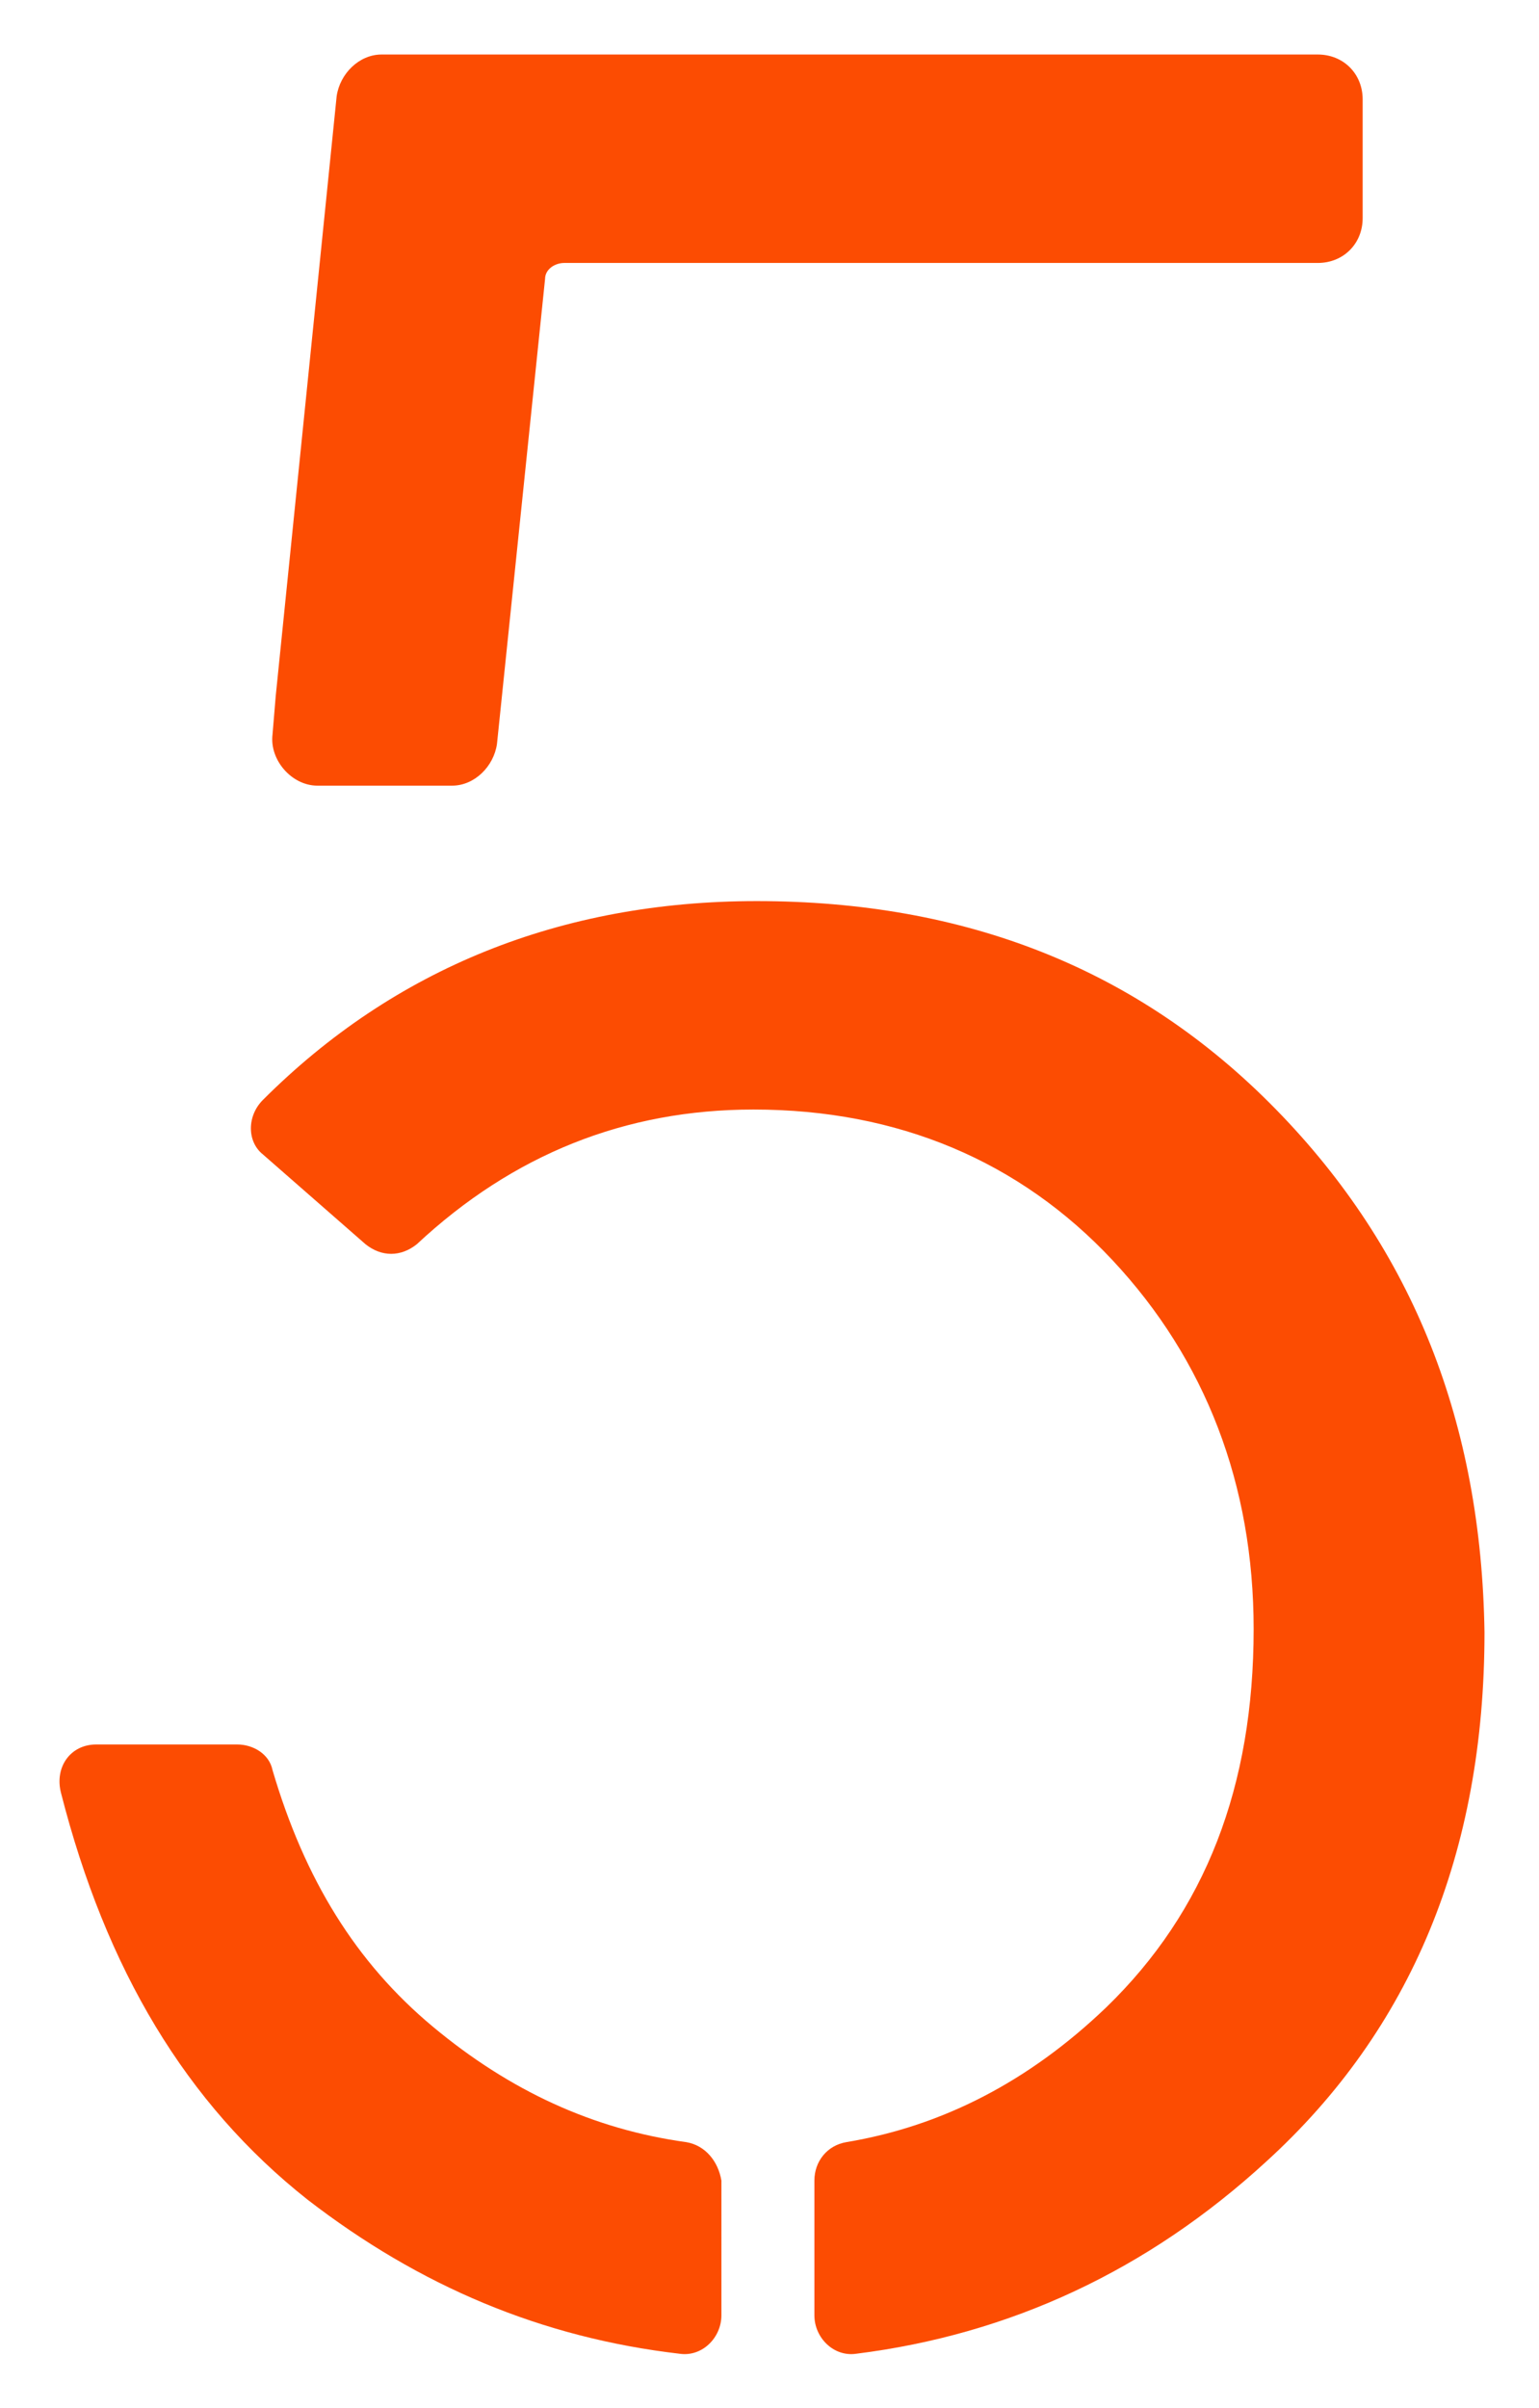
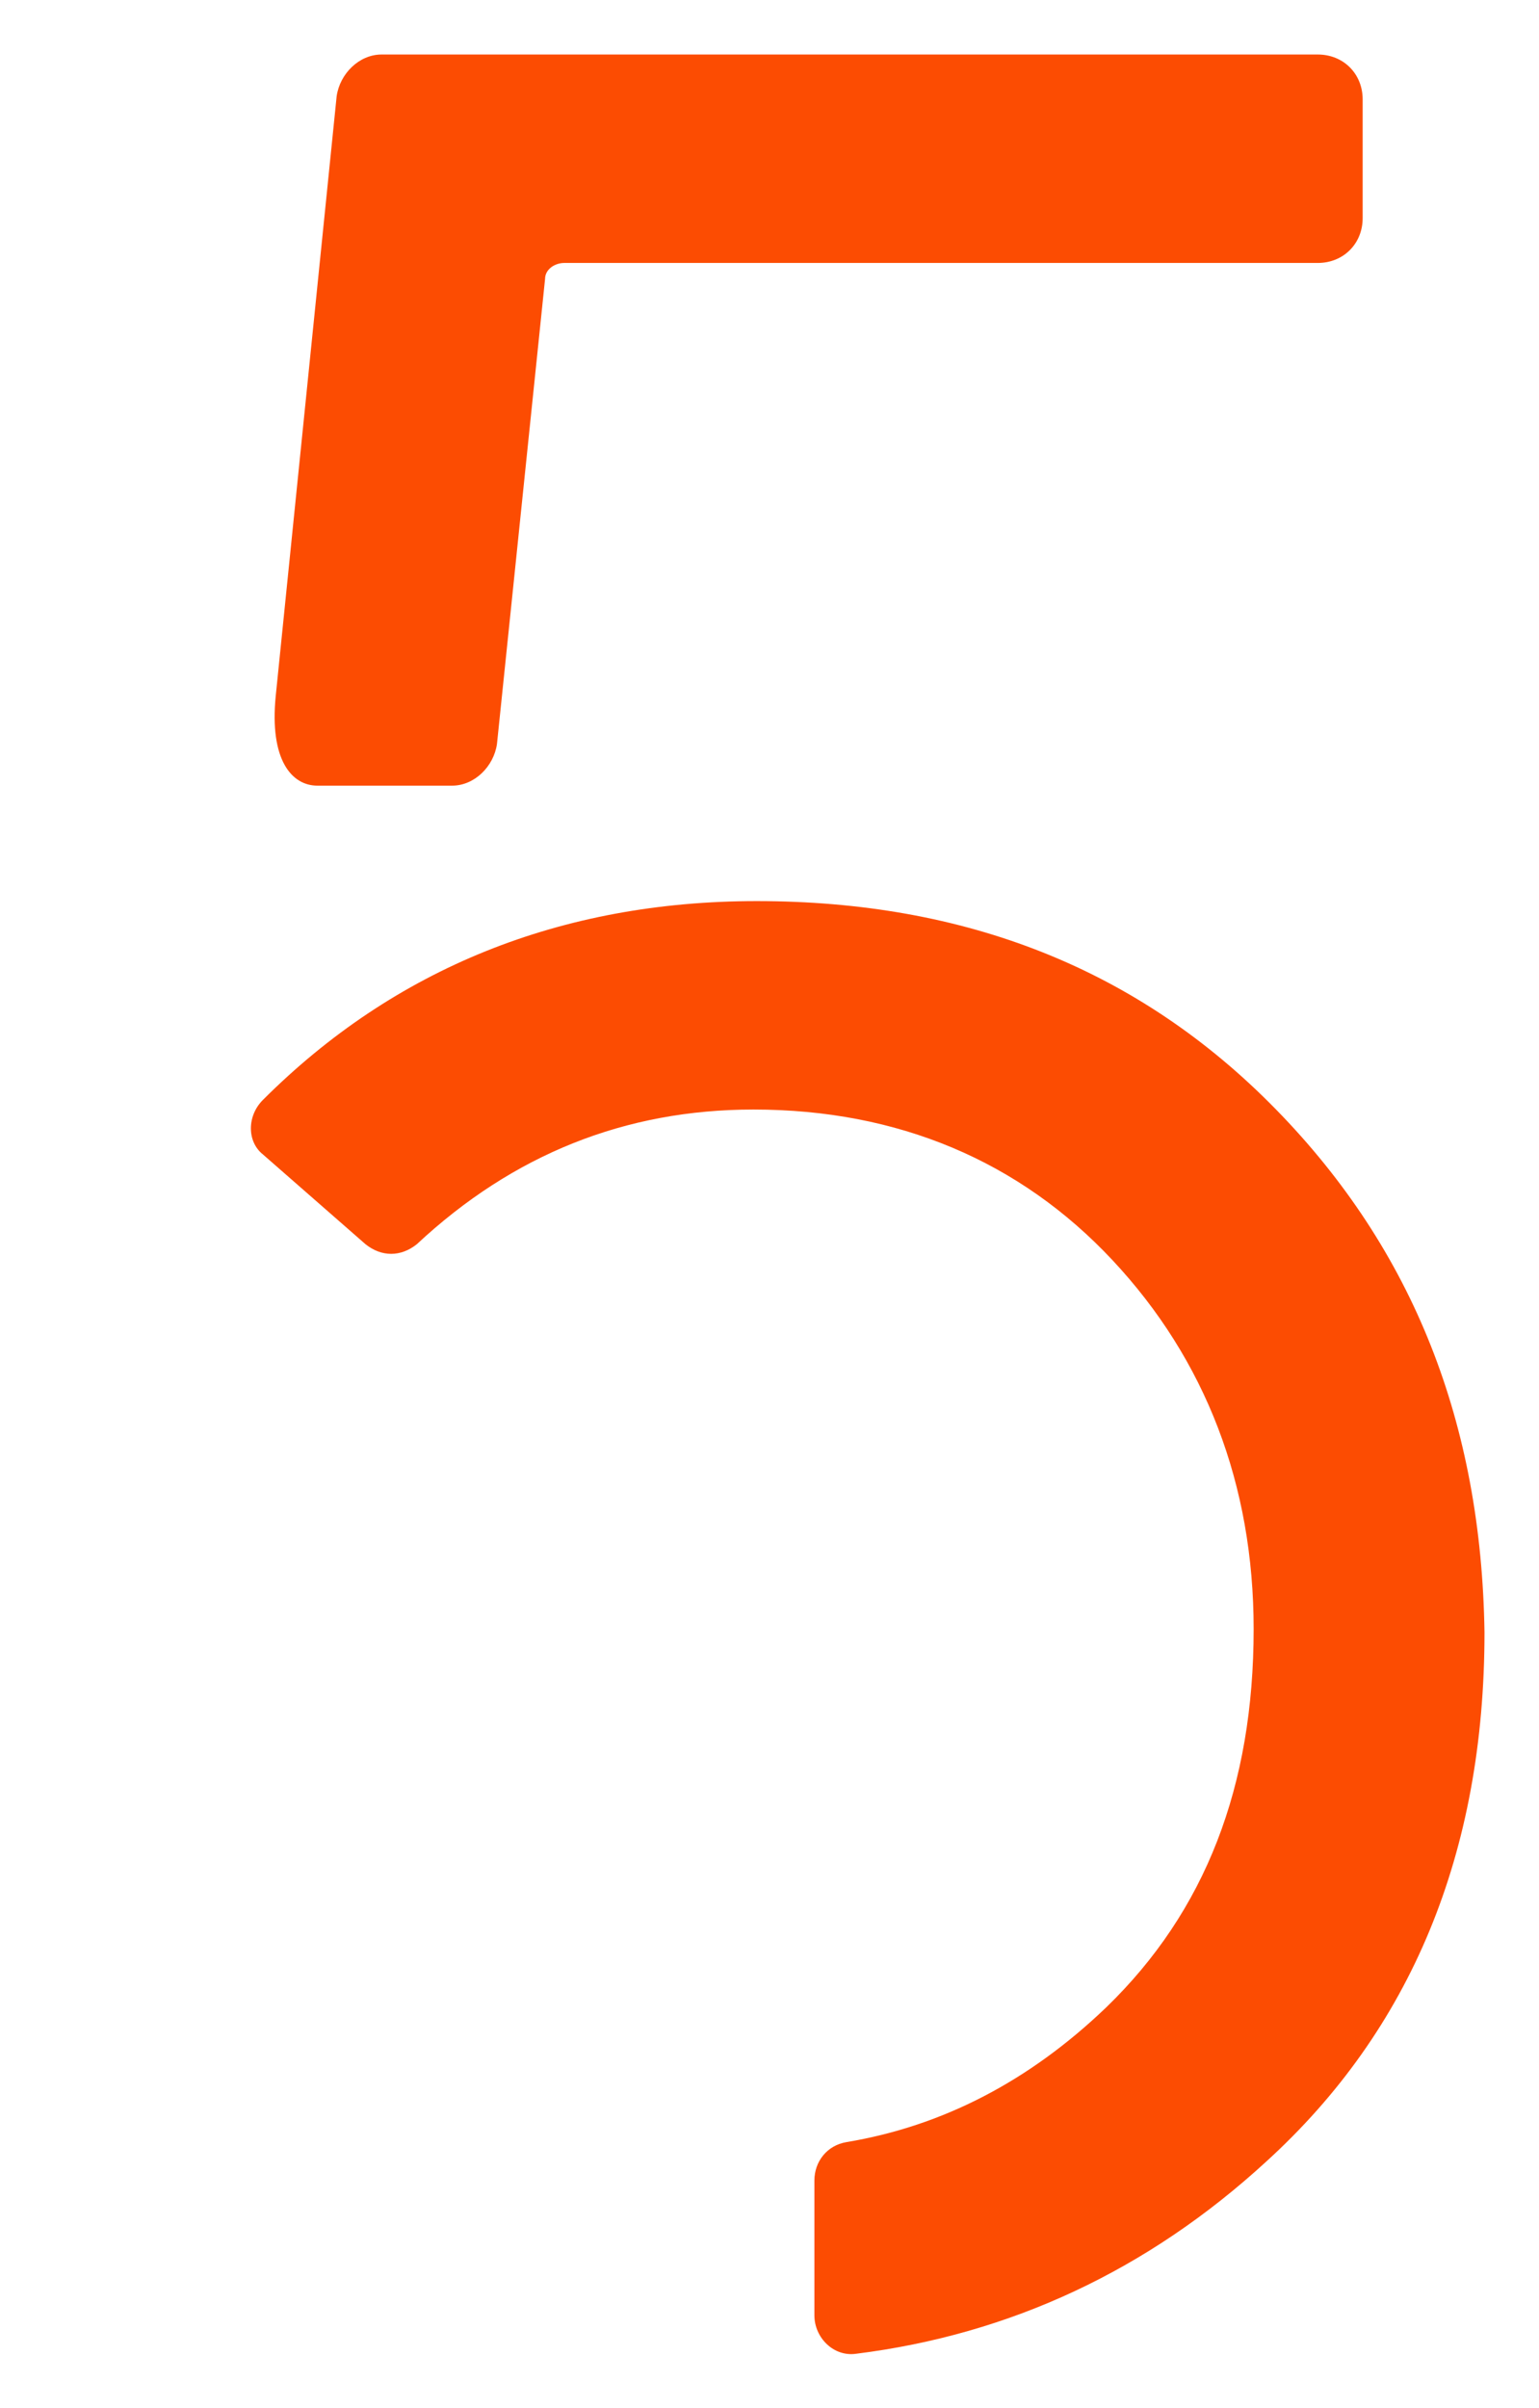
<svg xmlns="http://www.w3.org/2000/svg" version="1.1" id="Capa_1" x="0px" y="0px" viewBox="0 0 48 75.1" style="enable-background:new 0 0 48 75.1;" xml:space="preserve">
  <style type="text/css">
	.st0{fill:#FC4C02;}
</style>
  <g>
-     <path class="st0" d="M9.9,24.5h4.2c0.7,0,1.3-0.6,1.4-1.3L17,8.7c0-0.3,0.3-0.5,0.6-0.5h23.5c0.8,0,1.4-0.6,1.4-1.4V3.1   c0-0.8-0.6-1.4-1.4-1.4H11.9c-0.7,0-1.3,0.6-1.4,1.3L8.6,21.7l-0.1,1.2C8.4,23.7,9.1,24.5,9.9,24.5z" />
-     <path class="st0" d="M21.4,66.8c-2.9-0.4-5.5-1.6-7.9-3.6c-2.4-2-4-4.6-5-8c-0.1-0.5-0.6-0.8-1.1-0.8l-4.4,0   c-0.8,0-1.3,0.7-1.1,1.5c1.4,5.5,3.9,9.7,7.7,12.7c3.5,2.7,7.3,4.3,11.6,4.8c0.7,0.1,1.3-0.5,1.3-1.2V68   C22.4,67.4,22,66.9,21.4,66.8z" />
+     <path class="st0" d="M9.9,24.5h4.2c0.7,0,1.3-0.6,1.4-1.3L17,8.7c0-0.3,0.3-0.5,0.6-0.5h23.5c0.8,0,1.4-0.6,1.4-1.4V3.1   c0-0.8-0.6-1.4-1.4-1.4H11.9c-0.7,0-1.3,0.6-1.4,1.3L8.6,21.7C8.4,23.7,9.1,24.5,9.9,24.5z" />
    <path class="st0" d="M39.8,34.6c-4.3-4.4-9.7-6.5-16.2-6.5c-6.1,0-11.3,2.1-15.4,6.2c-0.5,0.5-0.5,1.3,0,1.7l3.2,2.8   c0.5,0.4,1.1,0.4,1.6,0c3-2.8,6.5-4.2,10.5-4.2c4.5,0,8.3,1.6,11.2,4.7c2.9,3.1,4.4,7,4.4,11.5c0,4.9-1.5,8.8-4.6,11.8   c-2.4,2.3-5.1,3.7-8.1,4.2c-0.6,0.1-1,0.6-1,1.2v4.2c0,0.7,0.6,1.3,1.3,1.2c4.8-0.6,9.1-2.6,12.8-6c4.5-4.1,6.8-9.6,6.8-16.5   C46.2,44.4,44.1,39,39.8,34.6z" />
  </g>
</svg>